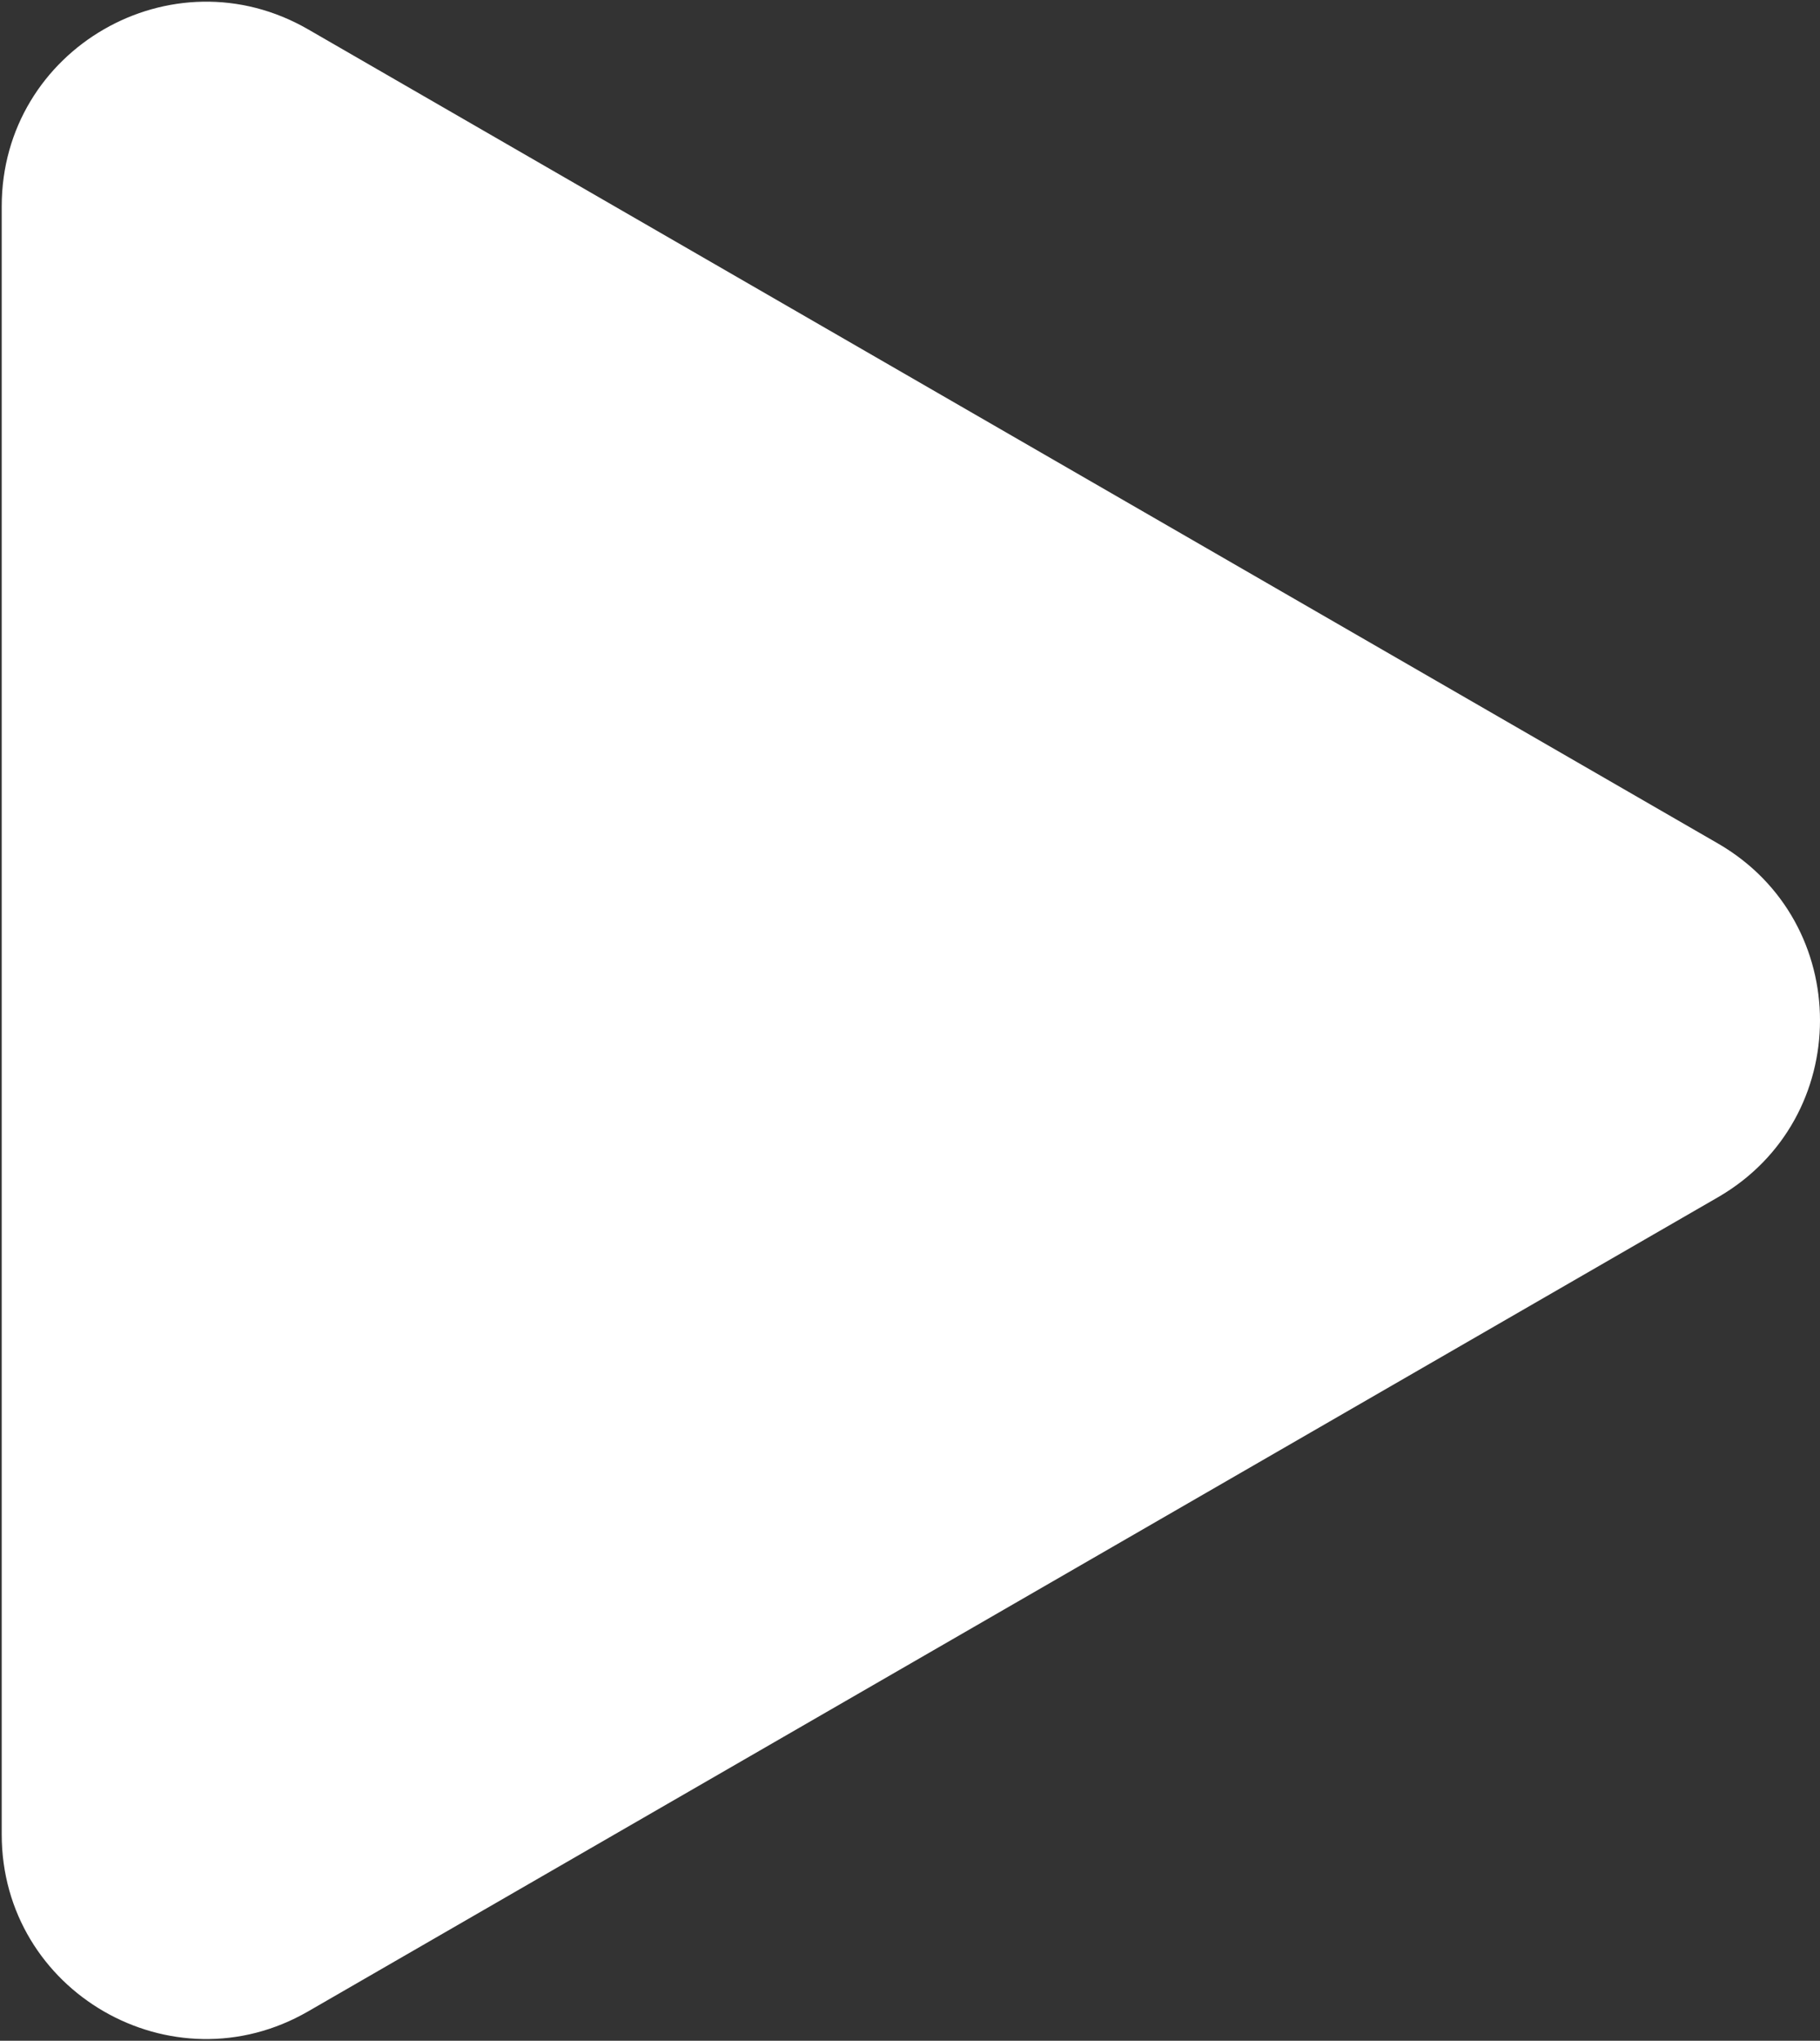
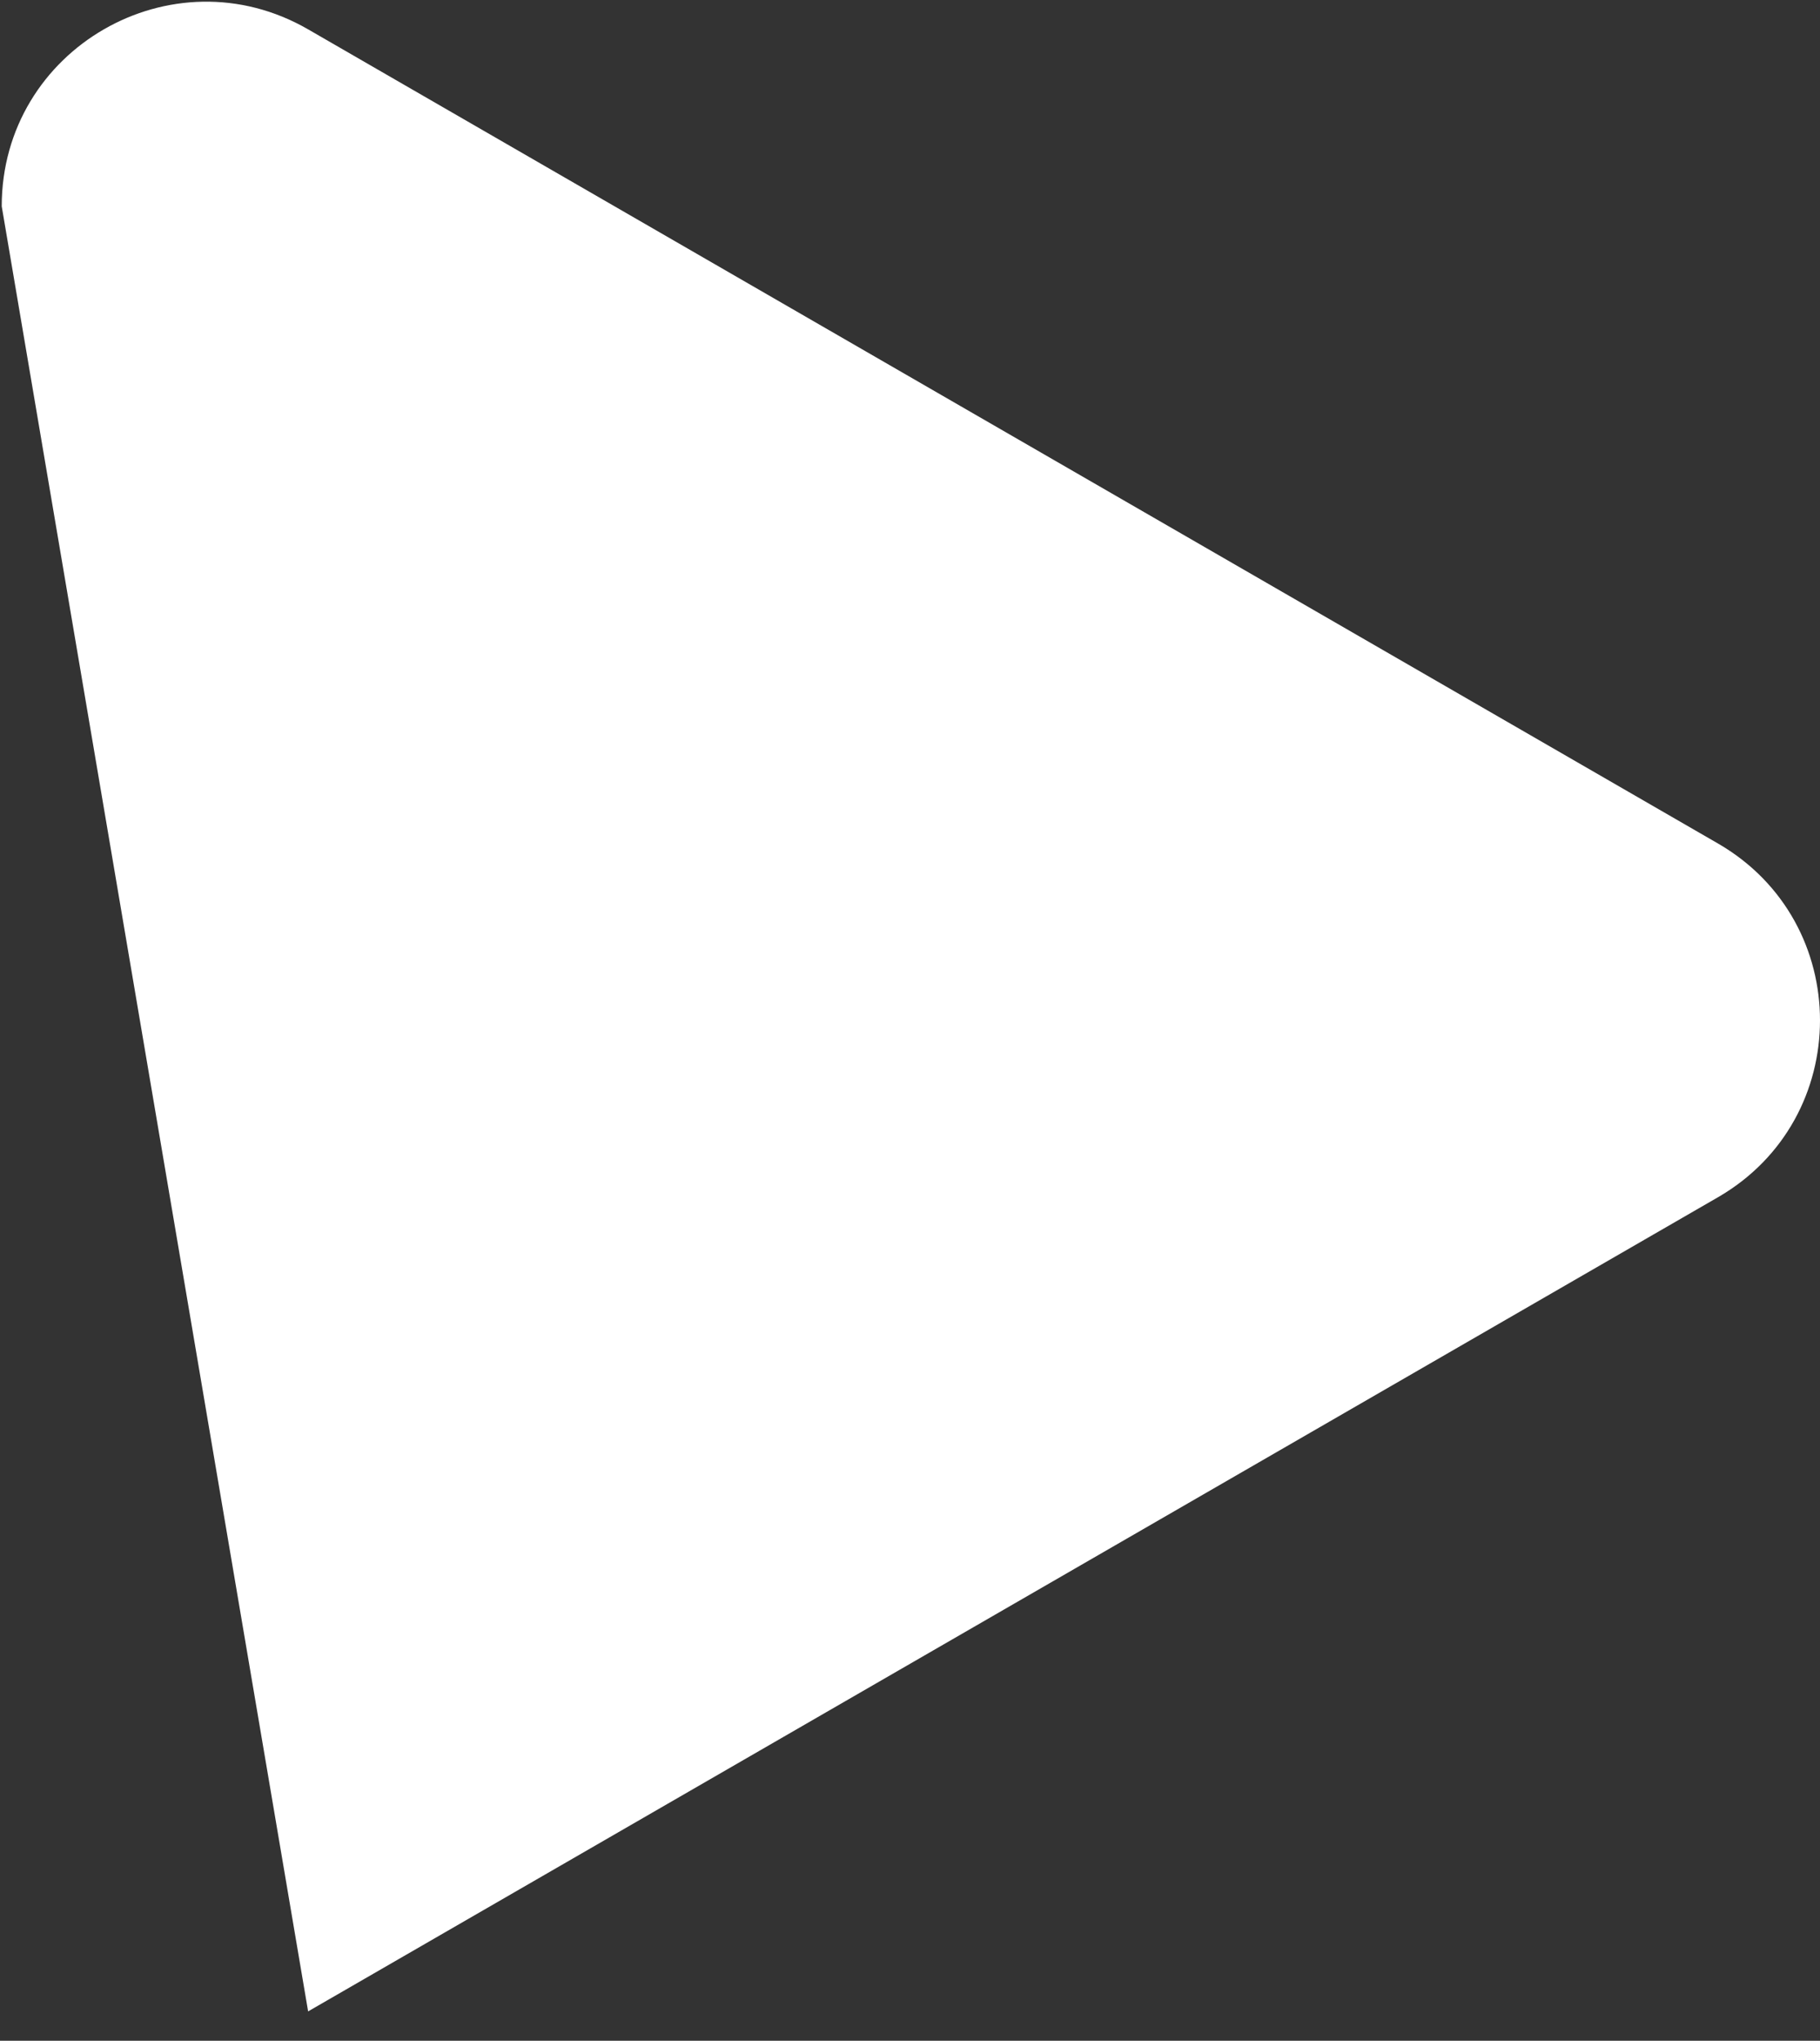
<svg xmlns="http://www.w3.org/2000/svg" width="793" height="889" viewBox="0 0 793 889" fill="none">
  <rect x="0" y="0" width="793" height="889" fill="#333333" stroke="none" />
-   <path d="M748.5 367.424C807.833 401.68 807.833 487.32 748.5 521.576L134.25 876.214C74.917 910.47 0.75 867.65 0.75 799.137L0.75 89.862C0.75 21.35 74.917 -21.47 134.25 12.786L748.5 367.424Z" fill="white" />
+   <path d="M748.5 367.424C807.833 401.68 807.833 487.32 748.5 521.576L134.25 876.214L0.75 89.862C0.75 21.35 74.917 -21.47 134.25 12.786L748.5 367.424Z" fill="white" />
</svg>